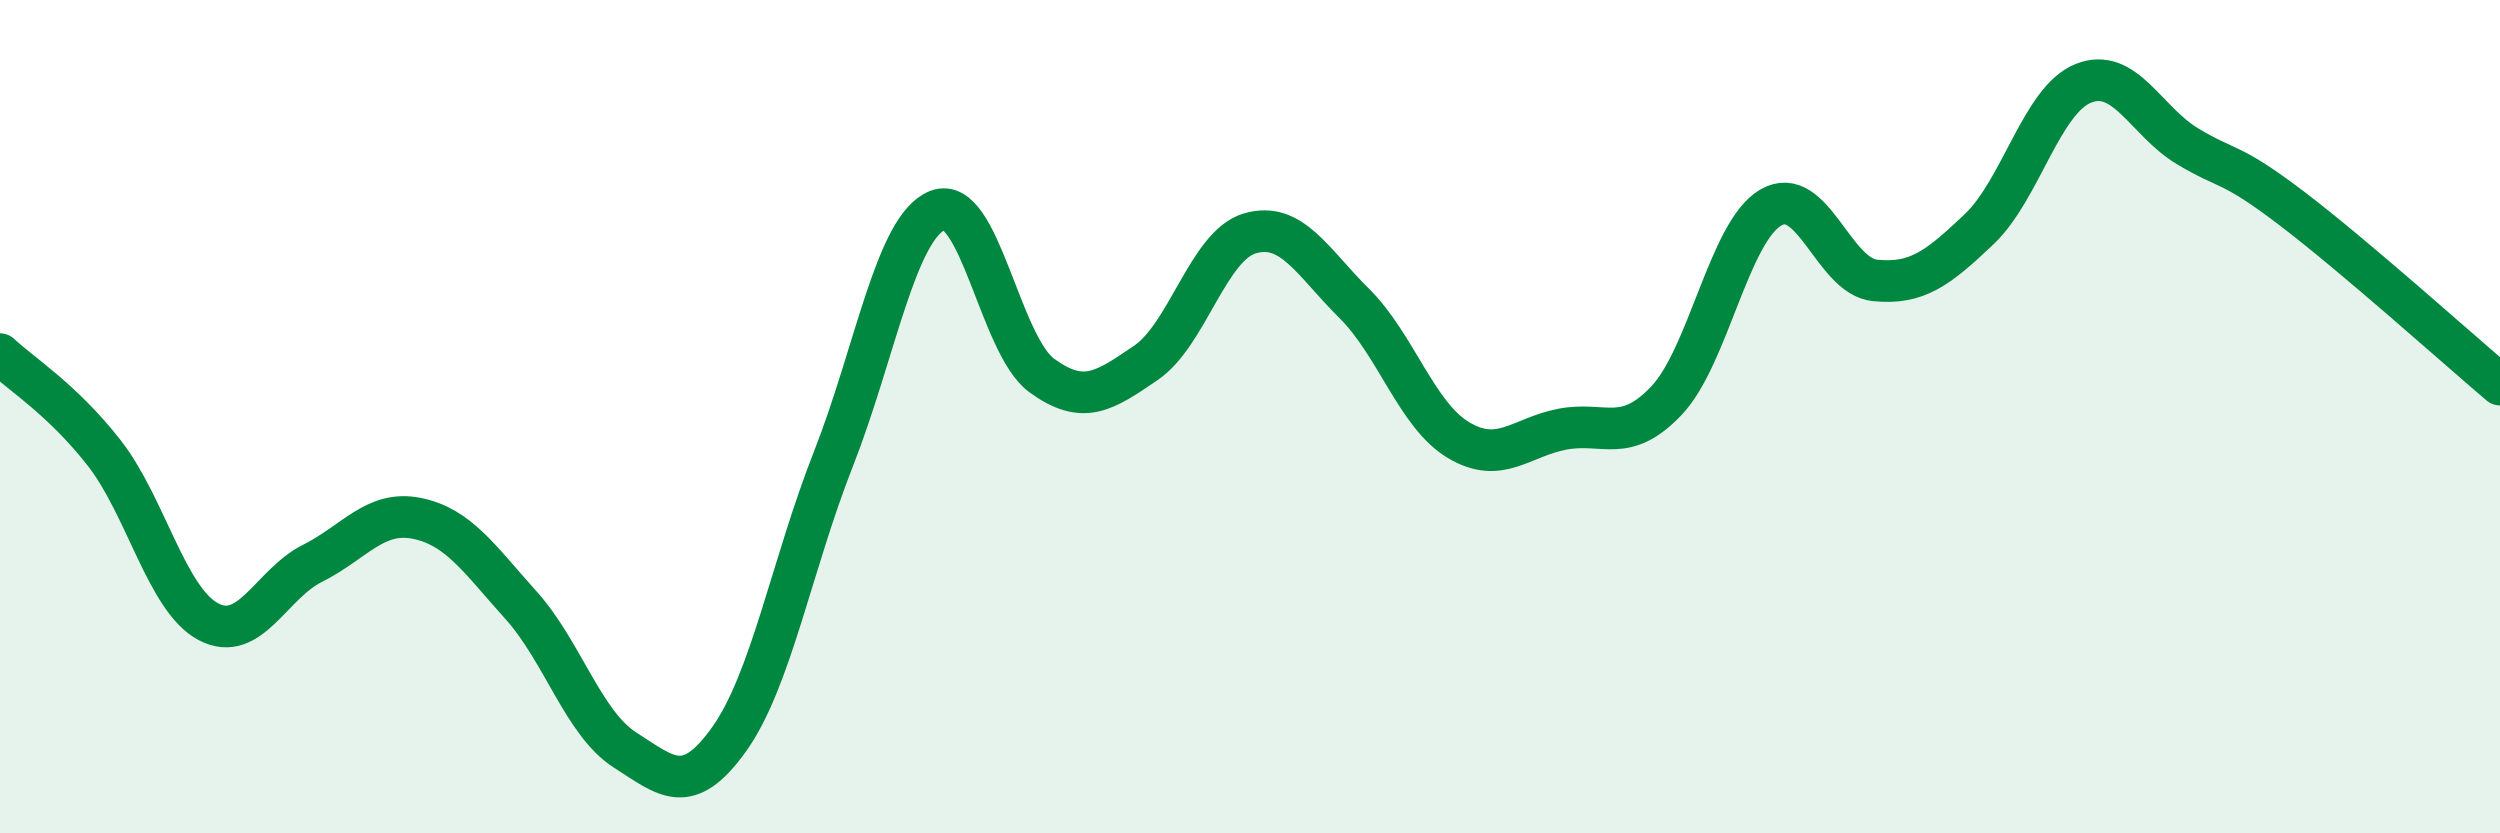
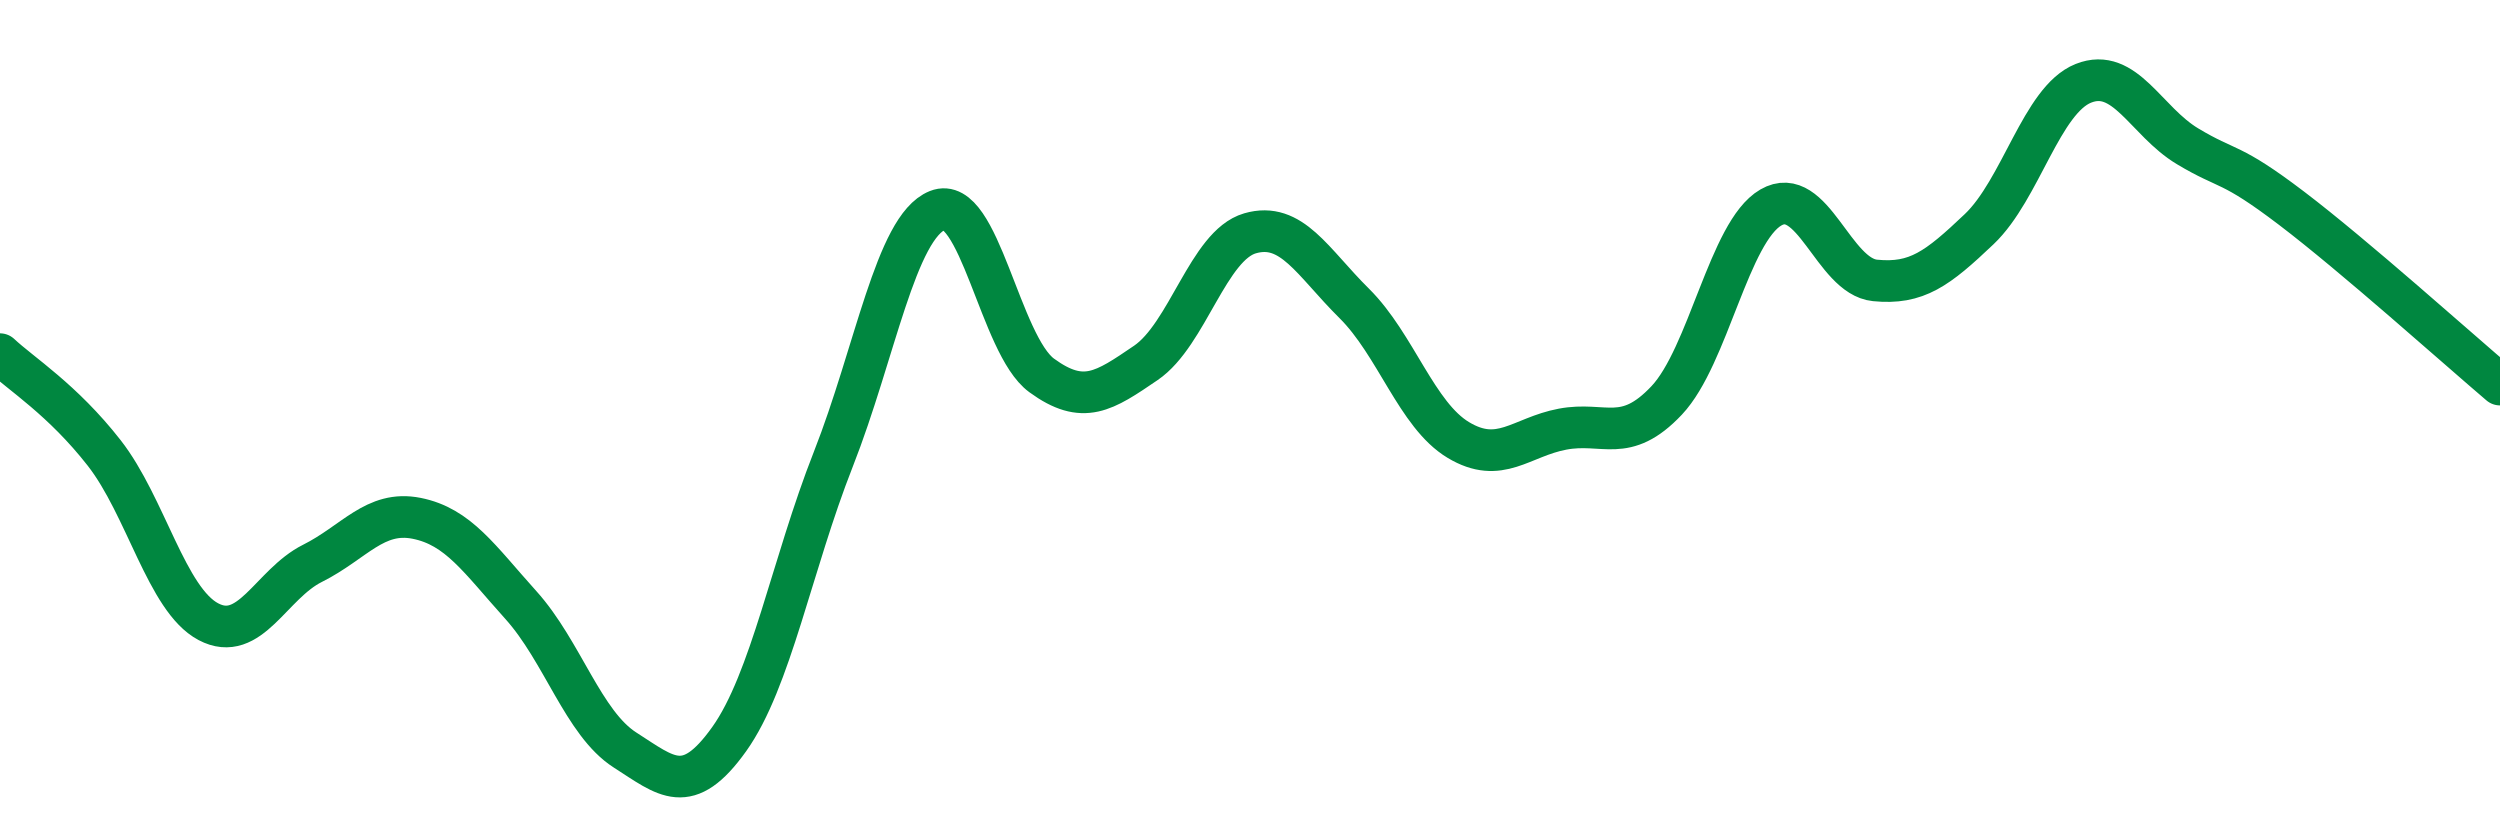
<svg xmlns="http://www.w3.org/2000/svg" width="60" height="20" viewBox="0 0 60 20">
-   <path d="M 0,8.5 C 0.5,8.97 1.5,9.59 2.5,10.87 C 3.5,12.15 4,14.39 5,14.92 C 6,15.45 6.5,14.02 7.5,13.52 C 8.5,13.02 9,12.24 10,12.44 C 11,12.64 11.5,13.41 12.5,14.52 C 13.5,15.63 14,17.36 15,18 C 16,18.64 16.5,19.14 17.5,17.74 C 18.5,16.34 19,13.56 20,11.02 C 21,8.48 21.5,5.45 22.5,5.05 C 23.5,4.65 24,8.28 25,9.01 C 26,9.74 26.5,9.39 27.5,8.71 C 28.5,8.03 29,5.89 30,5.6 C 31,5.31 31.5,6.29 32.5,7.28 C 33.5,8.27 34,9.96 35,10.56 C 36,11.16 36.5,10.49 37.5,10.3 C 38.5,10.11 39,10.67 40,9.61 C 41,8.55 41.5,5.56 42.5,4.98 C 43.5,4.4 44,6.63 45,6.73 C 46,6.83 46.5,6.45 47.5,5.5 C 48.5,4.55 49,2.4 50,2 C 51,1.6 51.5,2.91 52.5,3.51 C 53.5,4.11 53.5,3.86 55,5 C 56.5,6.14 59,8.38 60,9.23L60 20L0 20Z" fill="#008740" opacity="0.1" stroke-linecap="round" stroke-linejoin="round" />
  <path d="M 0,8.5 C 0.5,8.97 1.5,9.59 2.5,10.87 C 3.5,12.15 4,14.39 5,14.92 C 6,15.45 6.5,14.02 7.5,13.52 C 8.5,13.02 9,12.24 10,12.44 C 11,12.64 11.5,13.41 12.5,14.52 C 13.5,15.63 14,17.36 15,18 C 16,18.64 16.5,19.14 17.5,17.74 C 18.5,16.34 19,13.56 20,11.02 C 21,8.48 21.5,5.45 22.5,5.05 C 23.5,4.65 24,8.28 25,9.01 C 26,9.74 26.5,9.39 27.5,8.71 C 28.5,8.03 29,5.89 30,5.6 C 31,5.31 31.5,6.29 32.5,7.28 C 33.5,8.27 34,9.96 35,10.56 C 36,11.16 36.5,10.49 37.5,10.3 C 38.5,10.11 39,10.67 40,9.61 C 41,8.55 41.5,5.56 42.5,4.98 C 43.5,4.4 44,6.63 45,6.73 C 46,6.83 46.5,6.45 47.5,5.5 C 48.5,4.55 49,2.4 50,2 C 51,1.6 51.5,2.91 52.5,3.51 C 53.5,4.11 53.5,3.86 55,5 C 56.5,6.14 59,8.38 60,9.23" stroke="#008740" stroke-width="1" fill="none" stroke-linecap="round" stroke-linejoin="round" />
</svg>